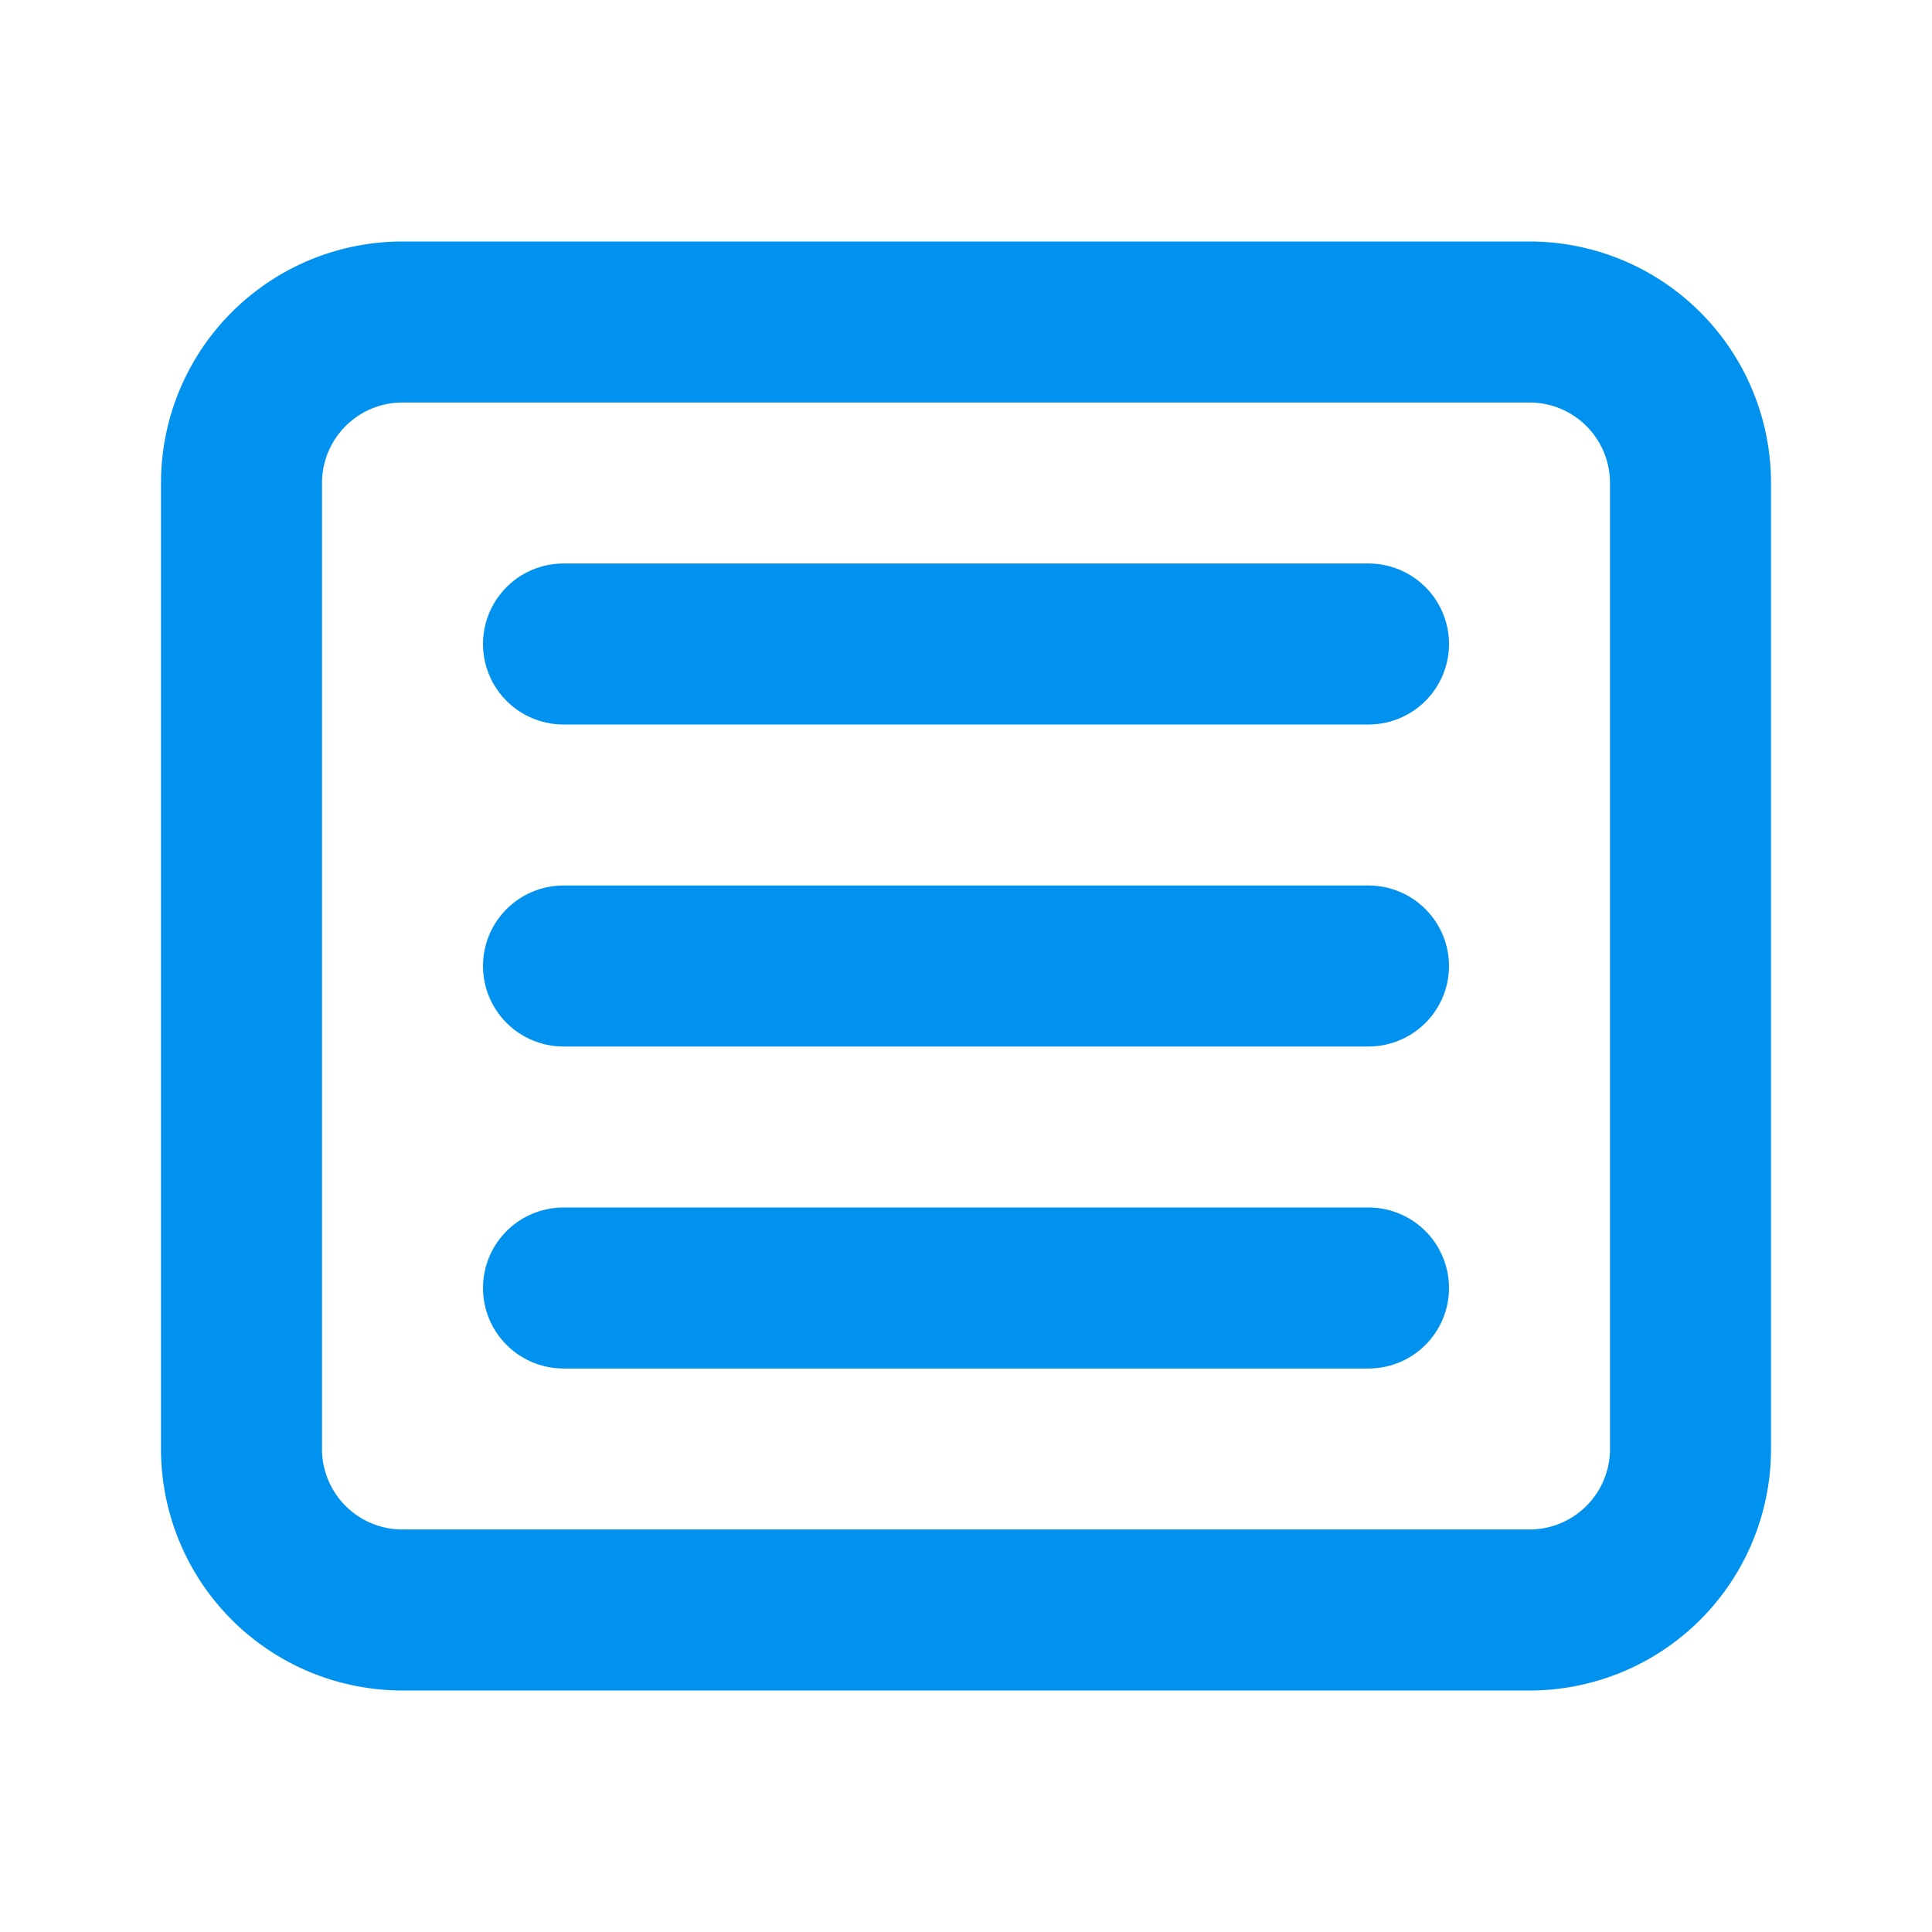
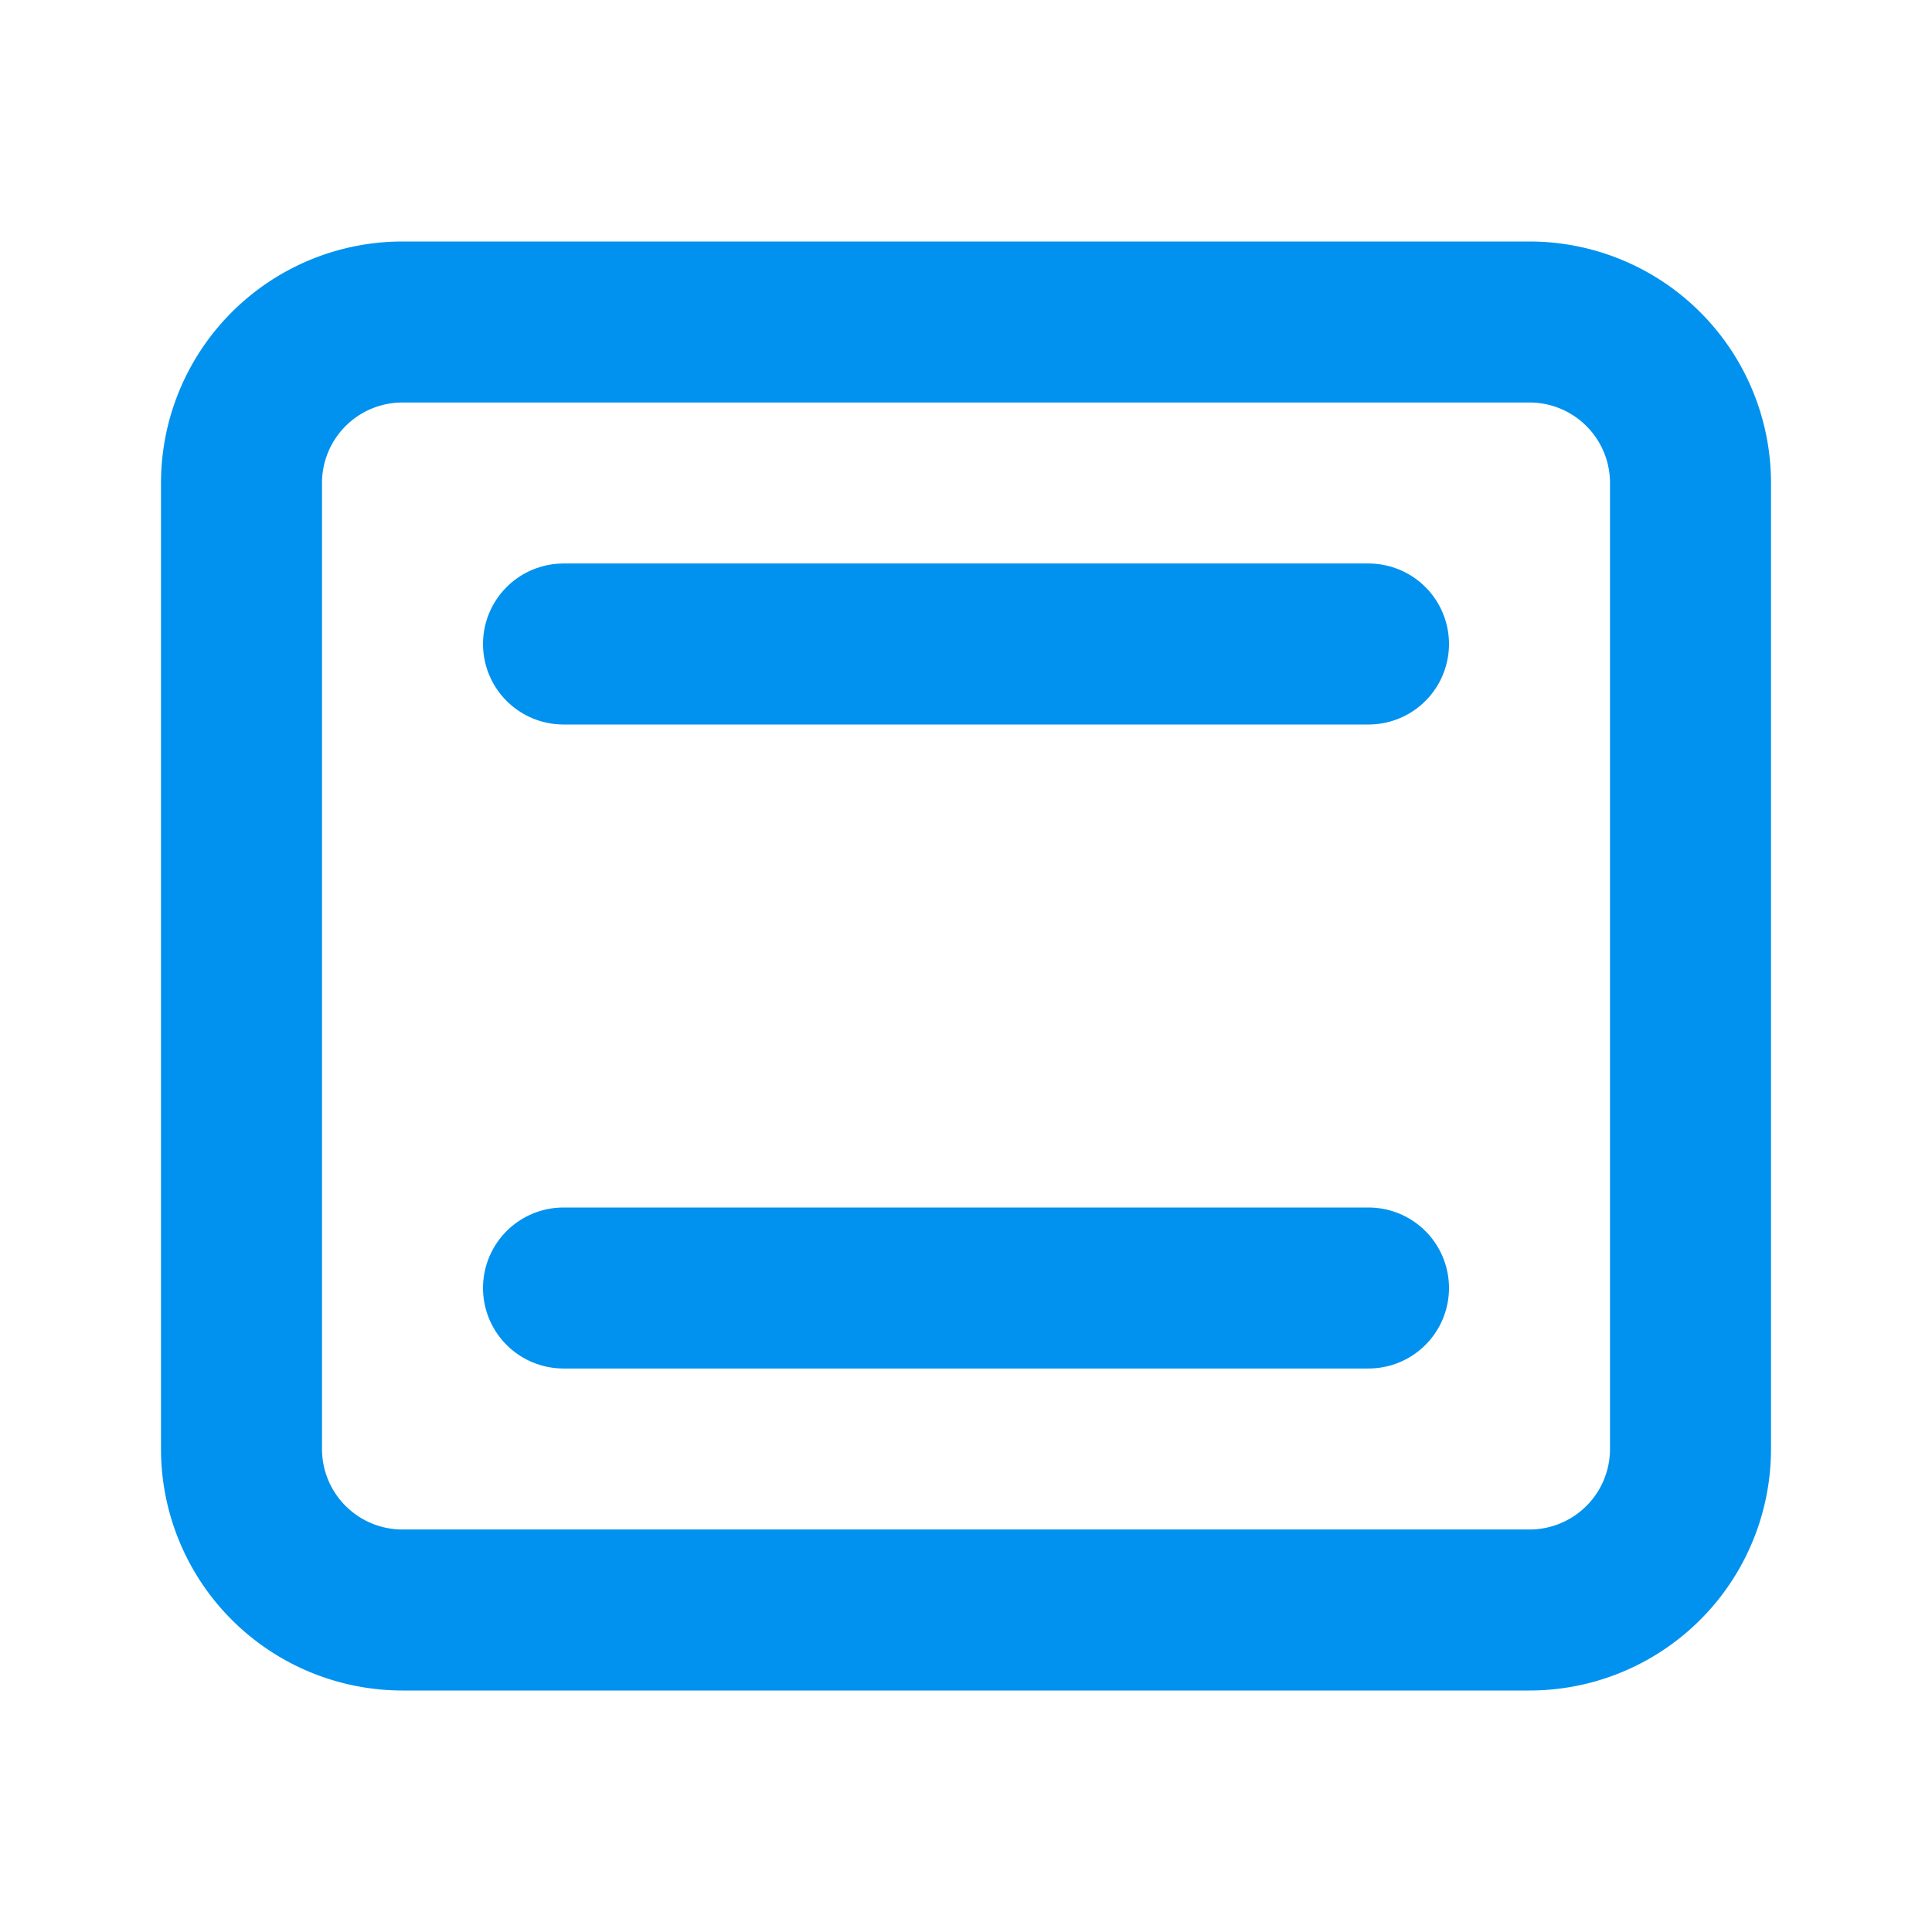
<svg xmlns="http://www.w3.org/2000/svg" class="icon icon-tabler icons-tabler-outline icon-tabler-article" stroke-linejoin="round" stroke-linecap="round" stroke-width="2" stroke="#0192ef" fill="none" viewBox="0 0 24 24" height="24" width="24">
  <path fill="none" d="M0 0h24v24H0z" stroke="none" />
  <path d="M3 4m0 2a2 2 0 0 1 2 -2h14a2 2 0 0 1 2 2v12a2 2 0 0 1 -2 2h-14a2 2 0 0 1 -2 -2z" />
  <path d="M7 8h10" />
-   <path d="M7 12h10" />
  <path d="M7 16h10" />
</svg>